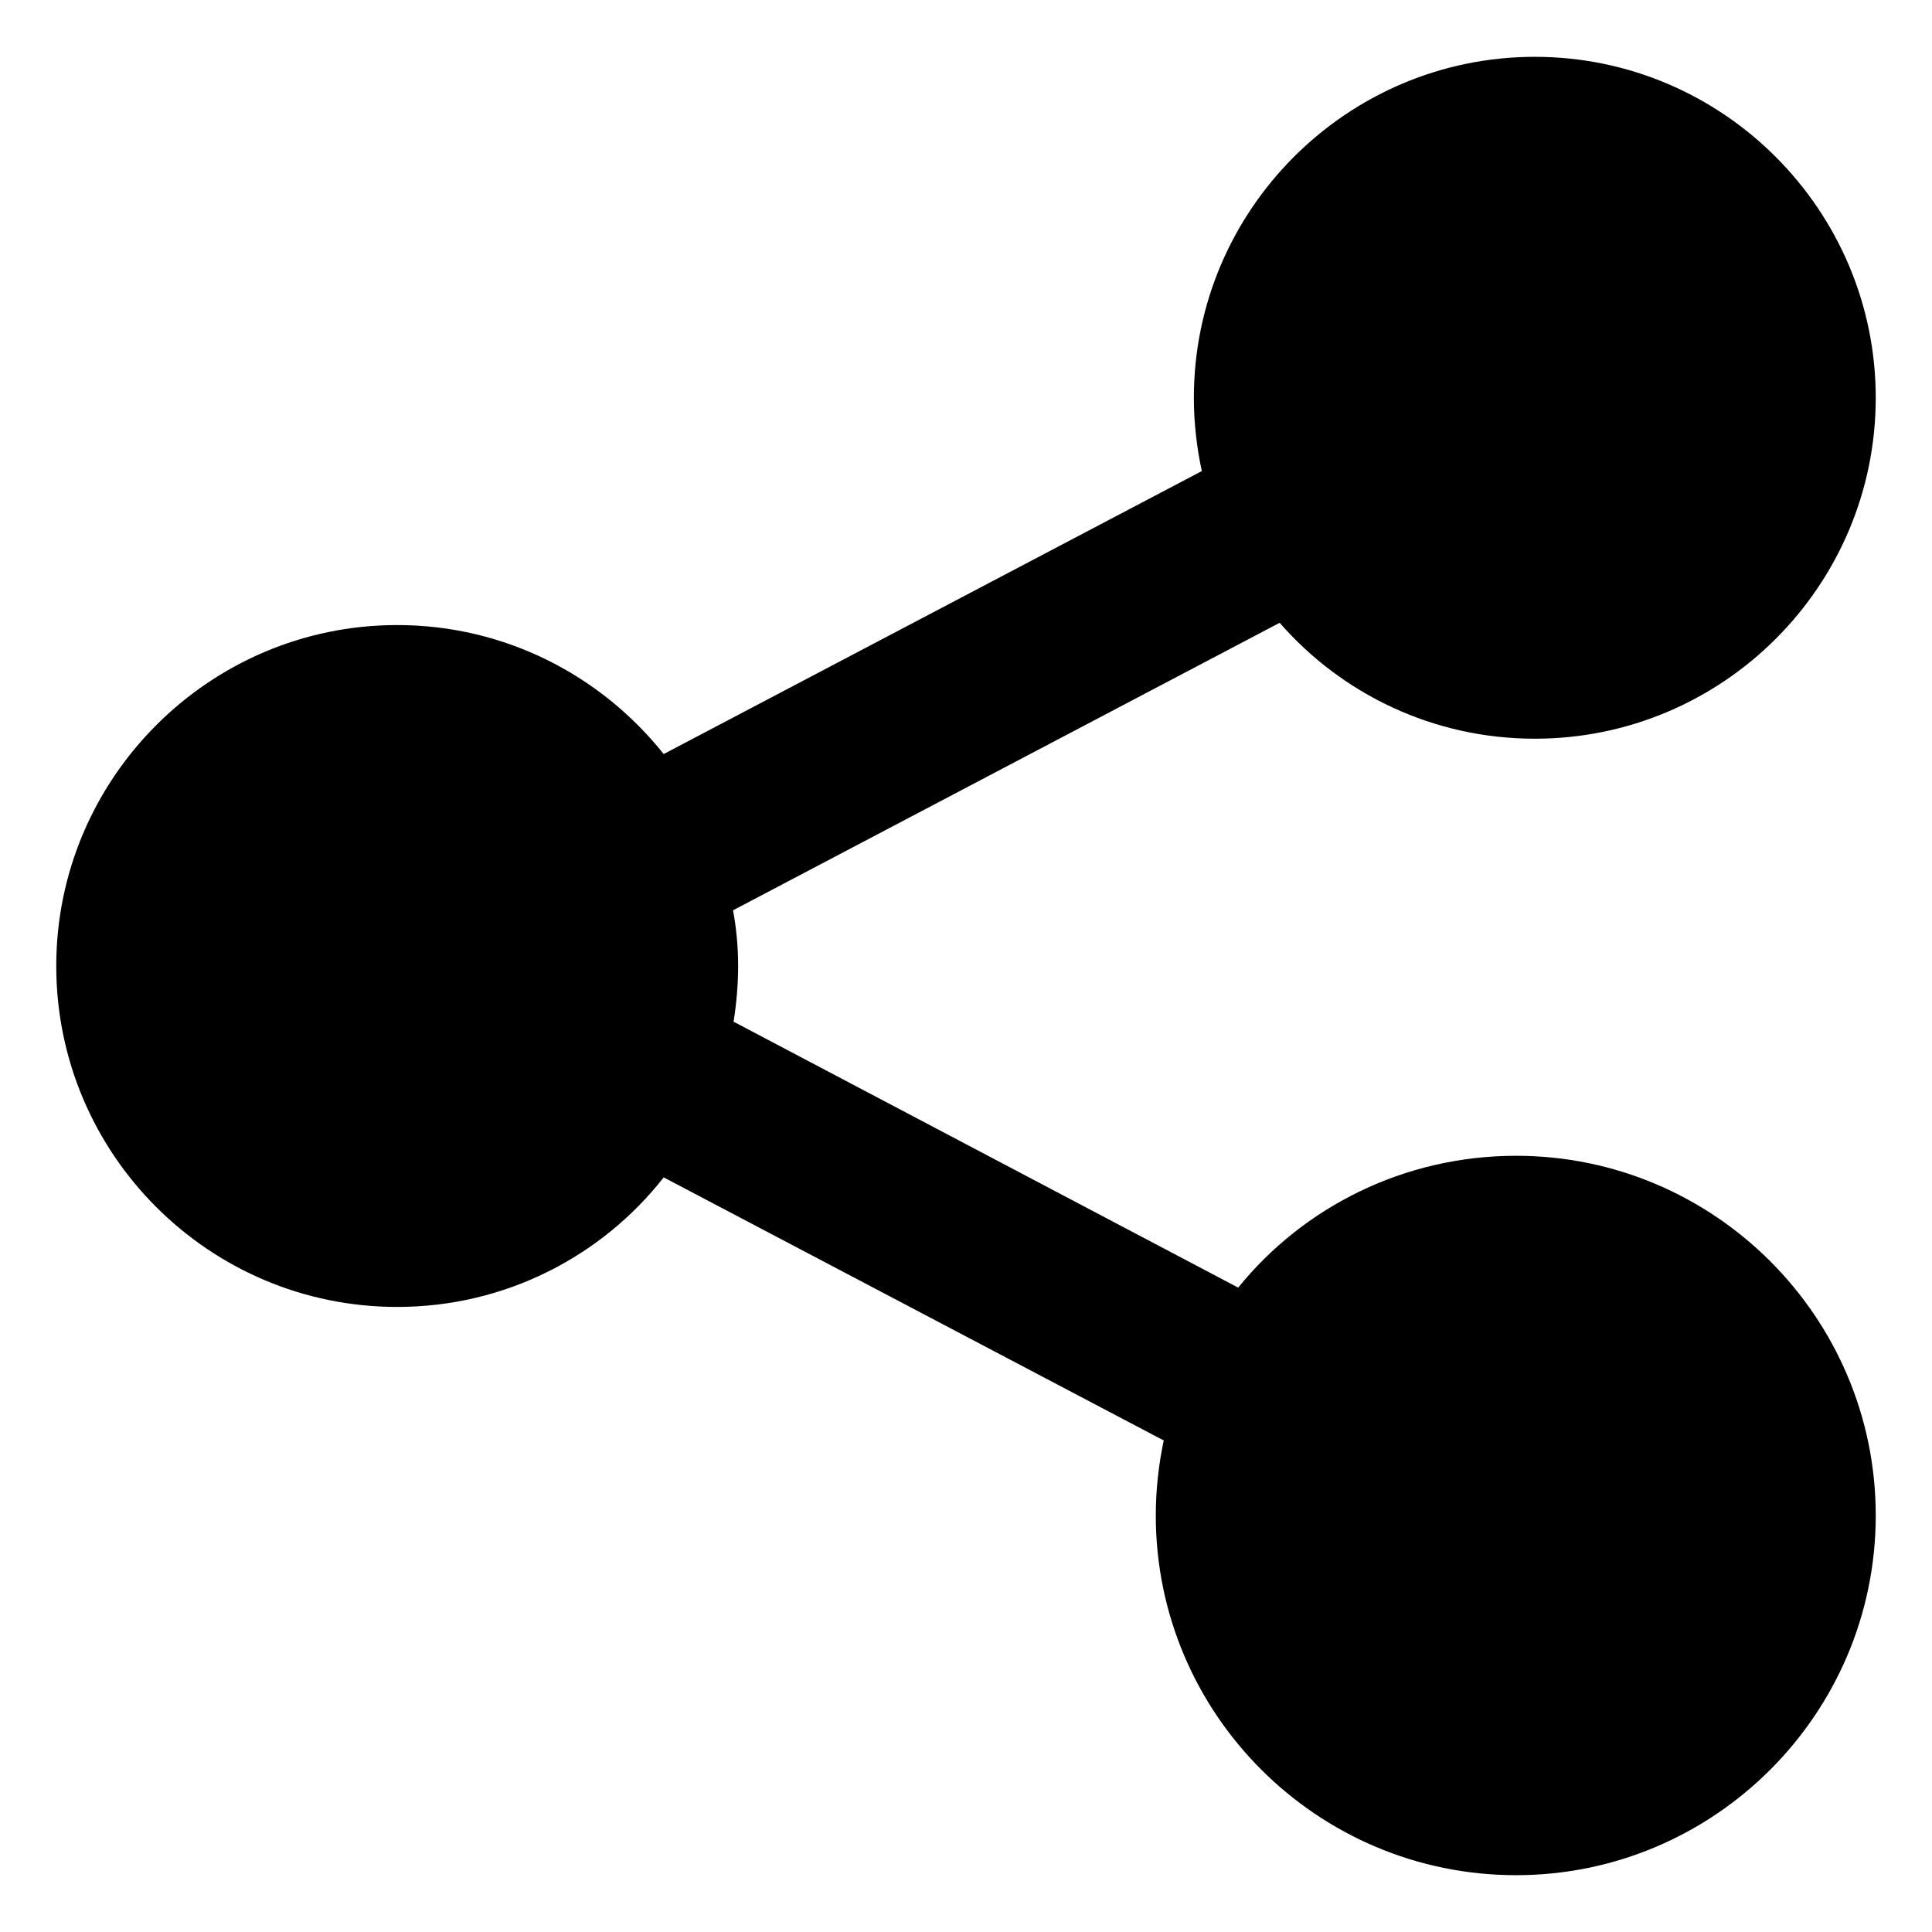
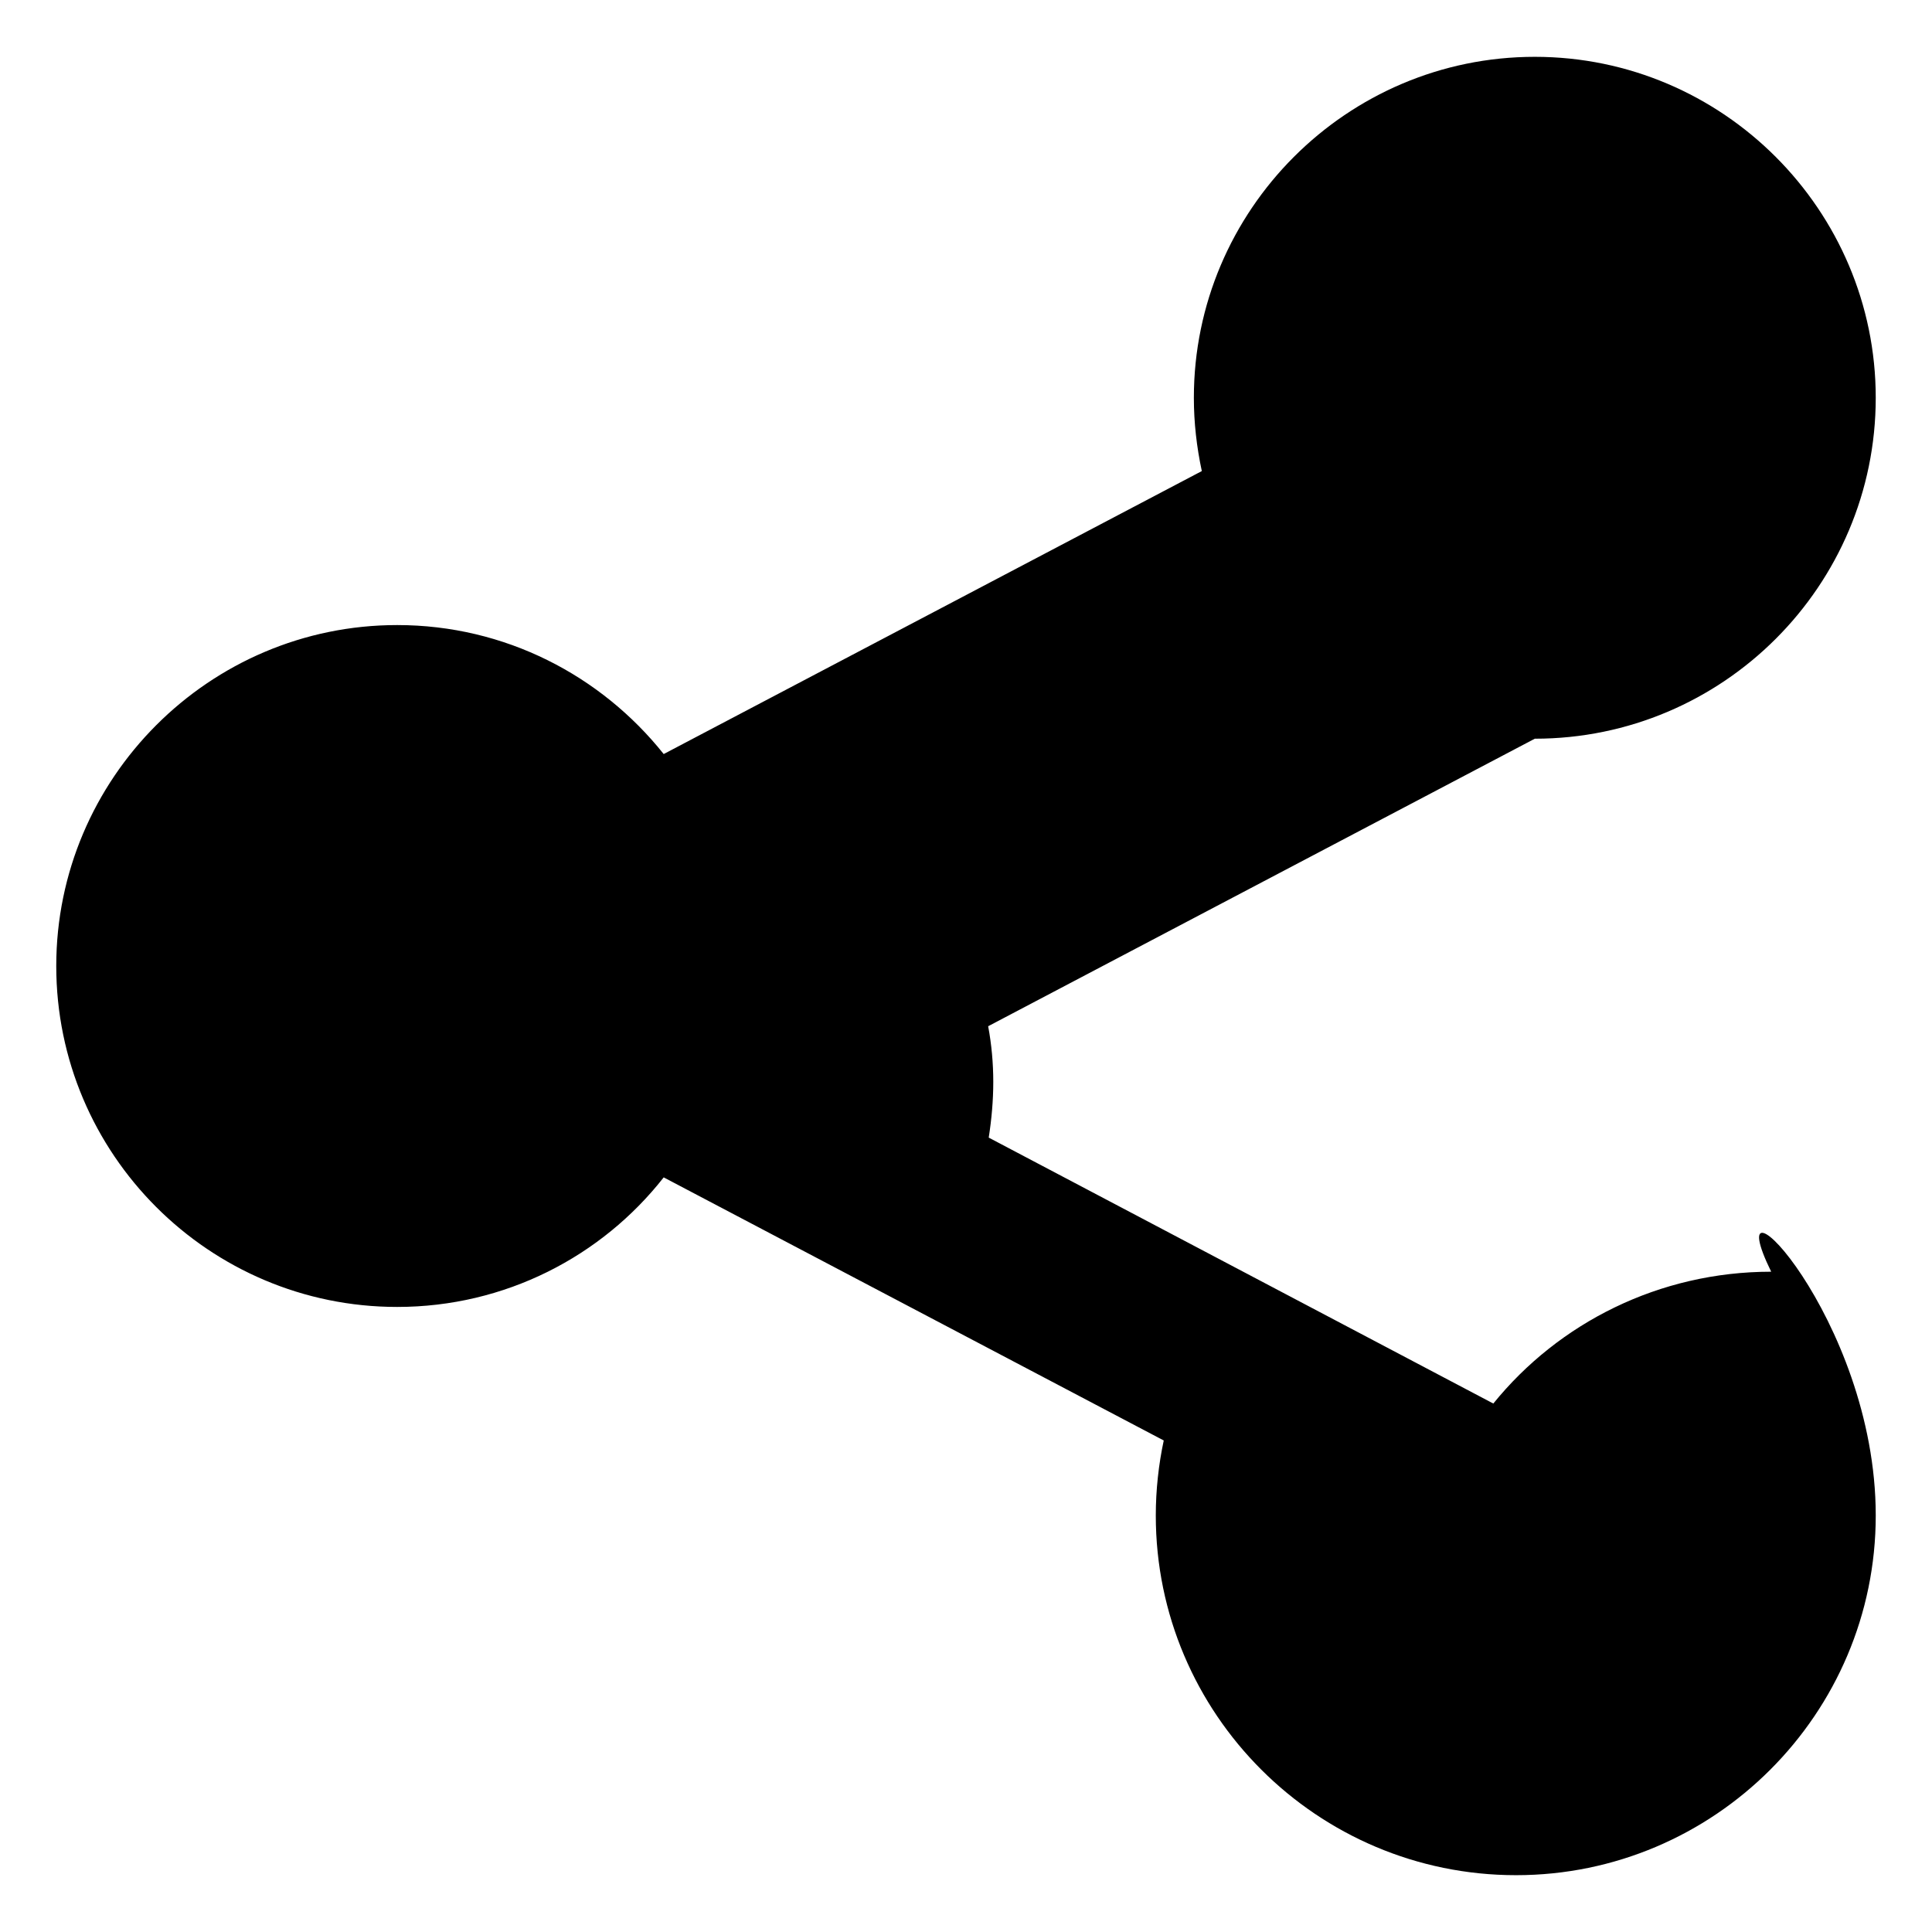
<svg xmlns="http://www.w3.org/2000/svg" enable-background="new 0 0 34 34" id="Layer_1" version="1.1" viewBox="0 0 34 34" xml:space="preserve">
-   <path d="M33.01,26.67c0,3.49-2.84,6.33-6.33,6.33c-3.5,0-6.34-2.84-6.34-6.33c0-0.45,0.05-0.9,0.14-1.32l-8.8-4.63  C10.59,22.11,8.89,23,6.99,23c-3.31,0-6-2.69-6-6c0-3.3,2.69-6,6-6c1.9,0,3.59,0.89,4.69,2.27l9.47-4.98  C21.06,7.87,21.01,7.44,21.01,7c0-3.3,2.69-6,6-6c3.31,0,6,2.7,6,6c0,3.31-2.69,6-6,6c-1.79,0-3.4-0.79-4.49-2.04l-9.62,5.06  c0.06,0.32,0.09,0.65,0.09,0.98c0,0.33-0.03,0.66-0.08,0.98l8.88,4.68c1.15-1.42,2.92-2.32,4.89-2.32  C30.17,20.34,33.01,23.18,33.01,26.67z" id="XMLID_678_" />
+   <path d="M33.01,26.67c0,3.49-2.84,6.33-6.33,6.33c-3.5,0-6.34-2.84-6.34-6.33c0-0.45,0.05-0.9,0.14-1.32l-8.8-4.63  C10.59,22.11,8.89,23,6.99,23c-3.31,0-6-2.69-6-6c0-3.3,2.69-6,6-6c1.9,0,3.59,0.89,4.69,2.27l9.47-4.98  C21.06,7.87,21.01,7.44,21.01,7c0-3.3,2.69-6,6-6c3.31,0,6,2.7,6,6c0,3.31-2.69,6-6,6l-9.62,5.06  c0.06,0.32,0.09,0.65,0.09,0.98c0,0.33-0.03,0.66-0.08,0.98l8.88,4.68c1.15-1.42,2.92-2.32,4.89-2.32  C30.17,20.34,33.01,23.18,33.01,26.67z" id="XMLID_678_" />
</svg>